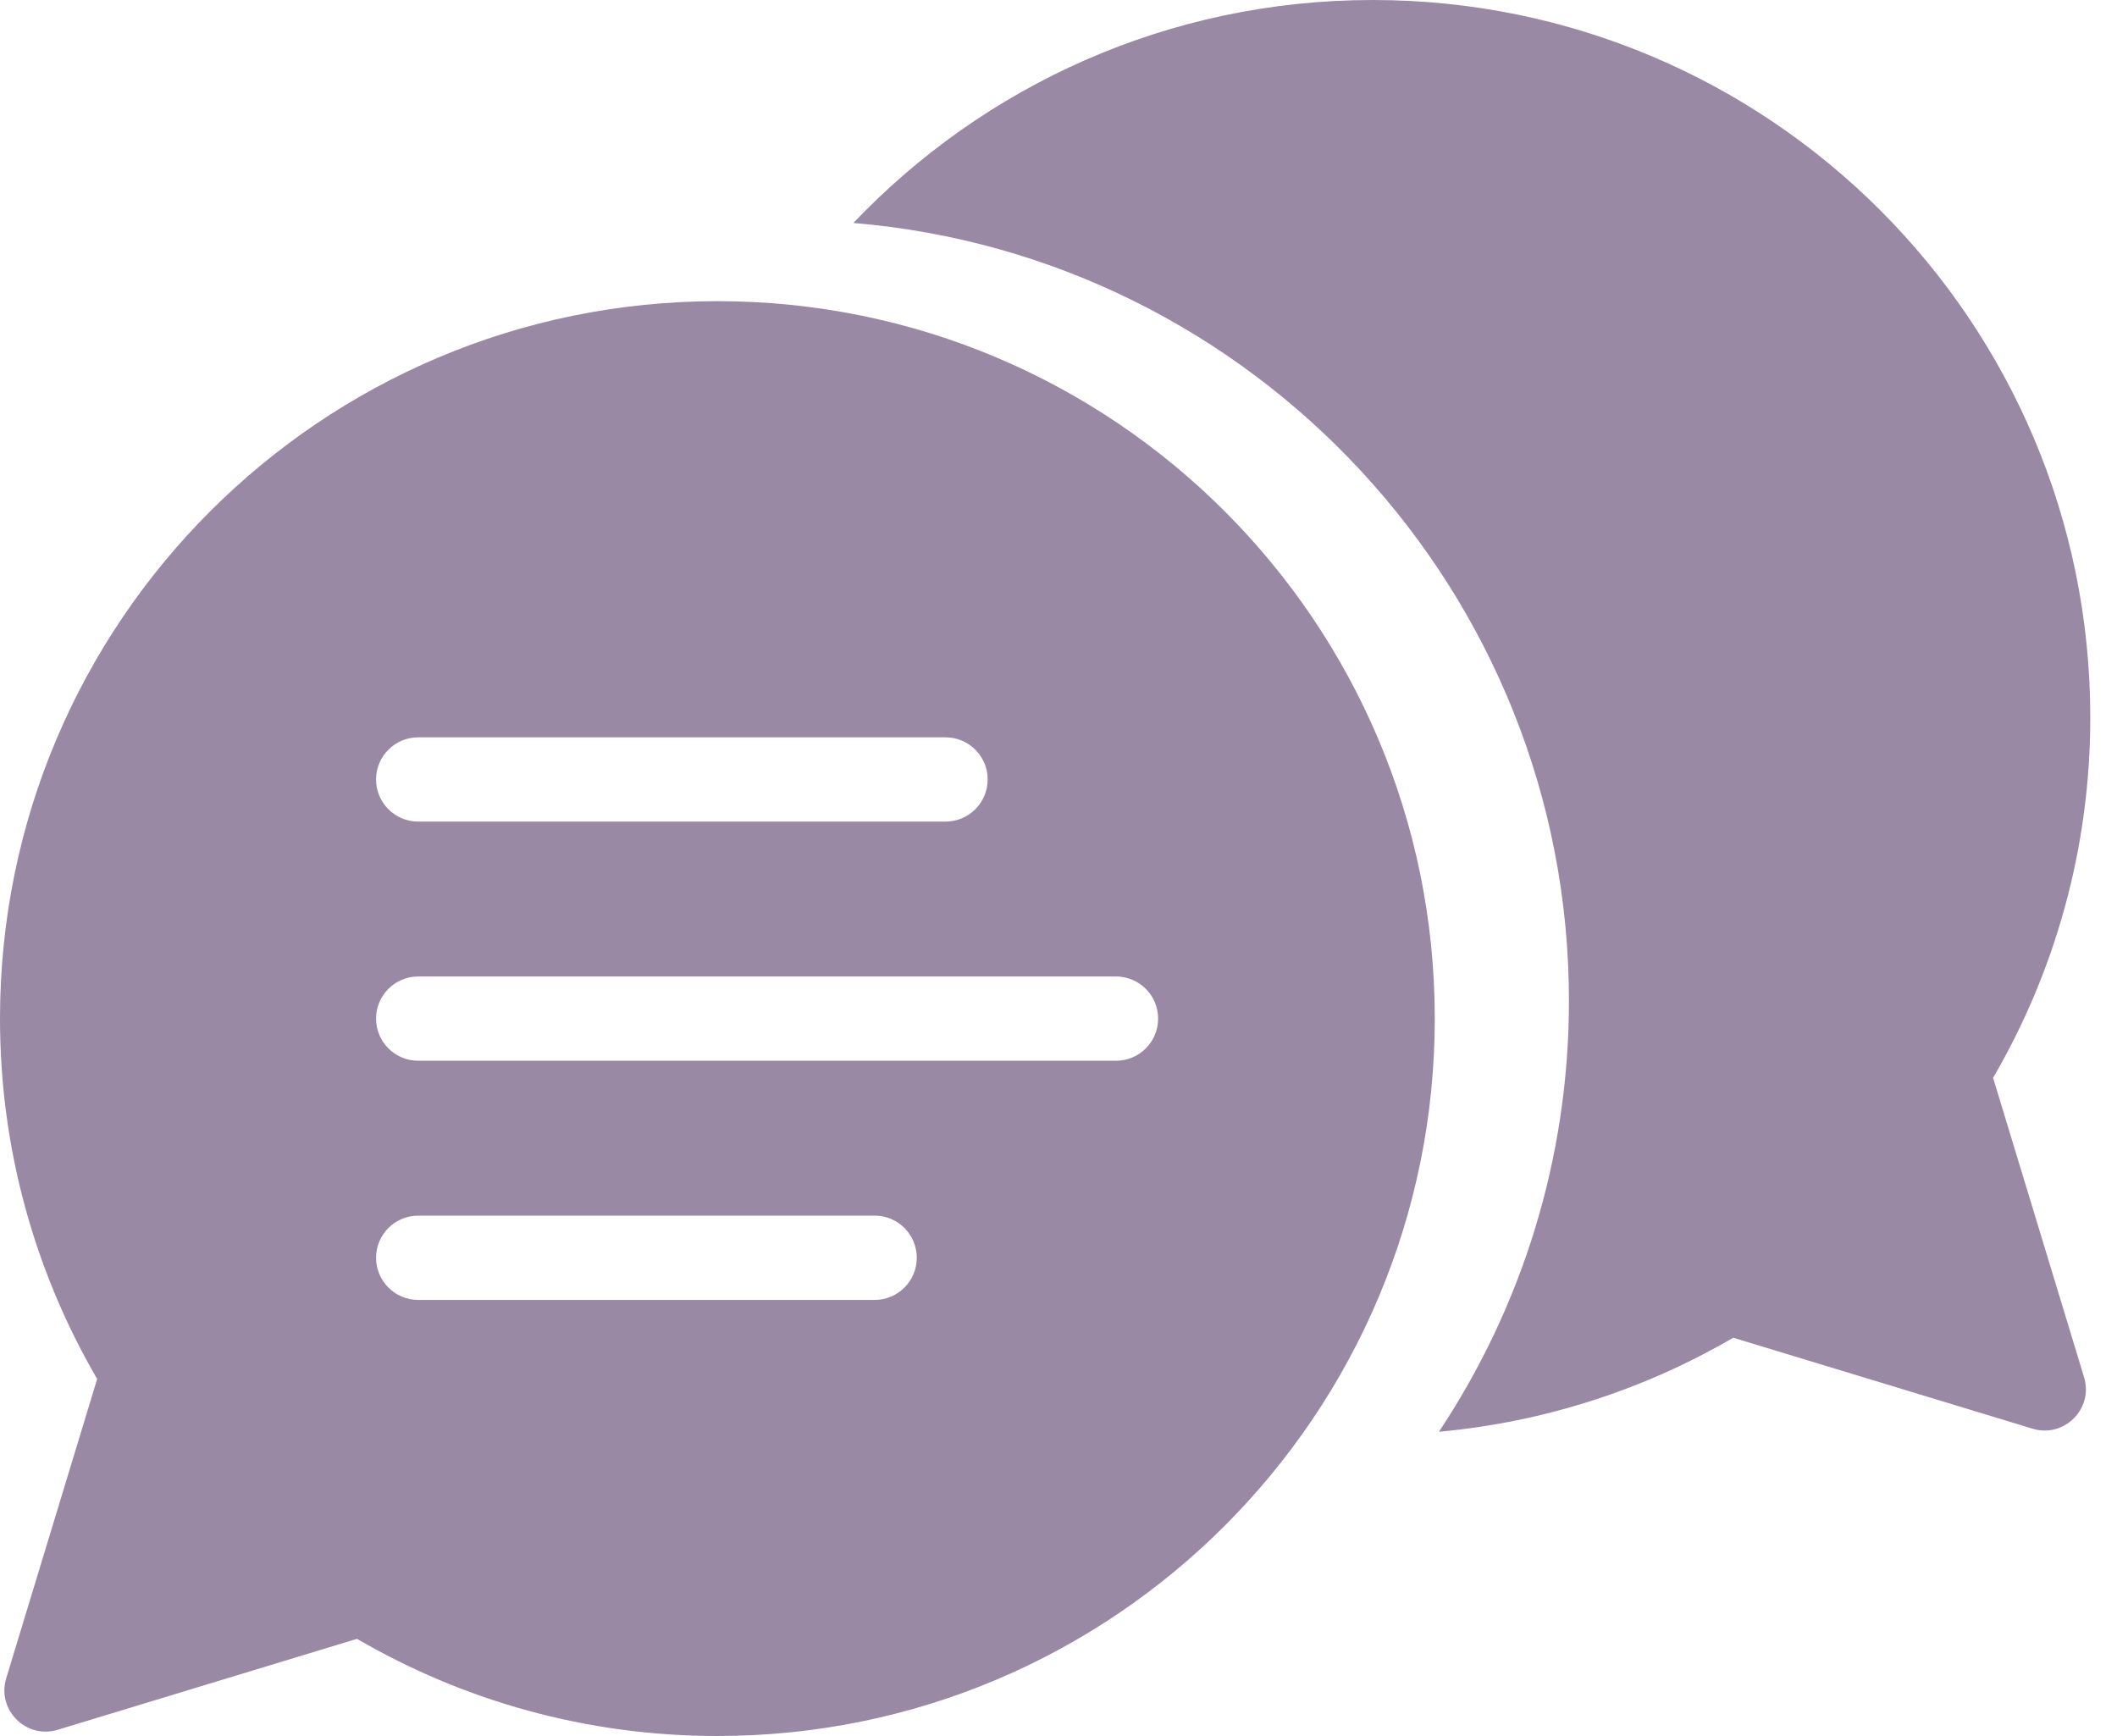
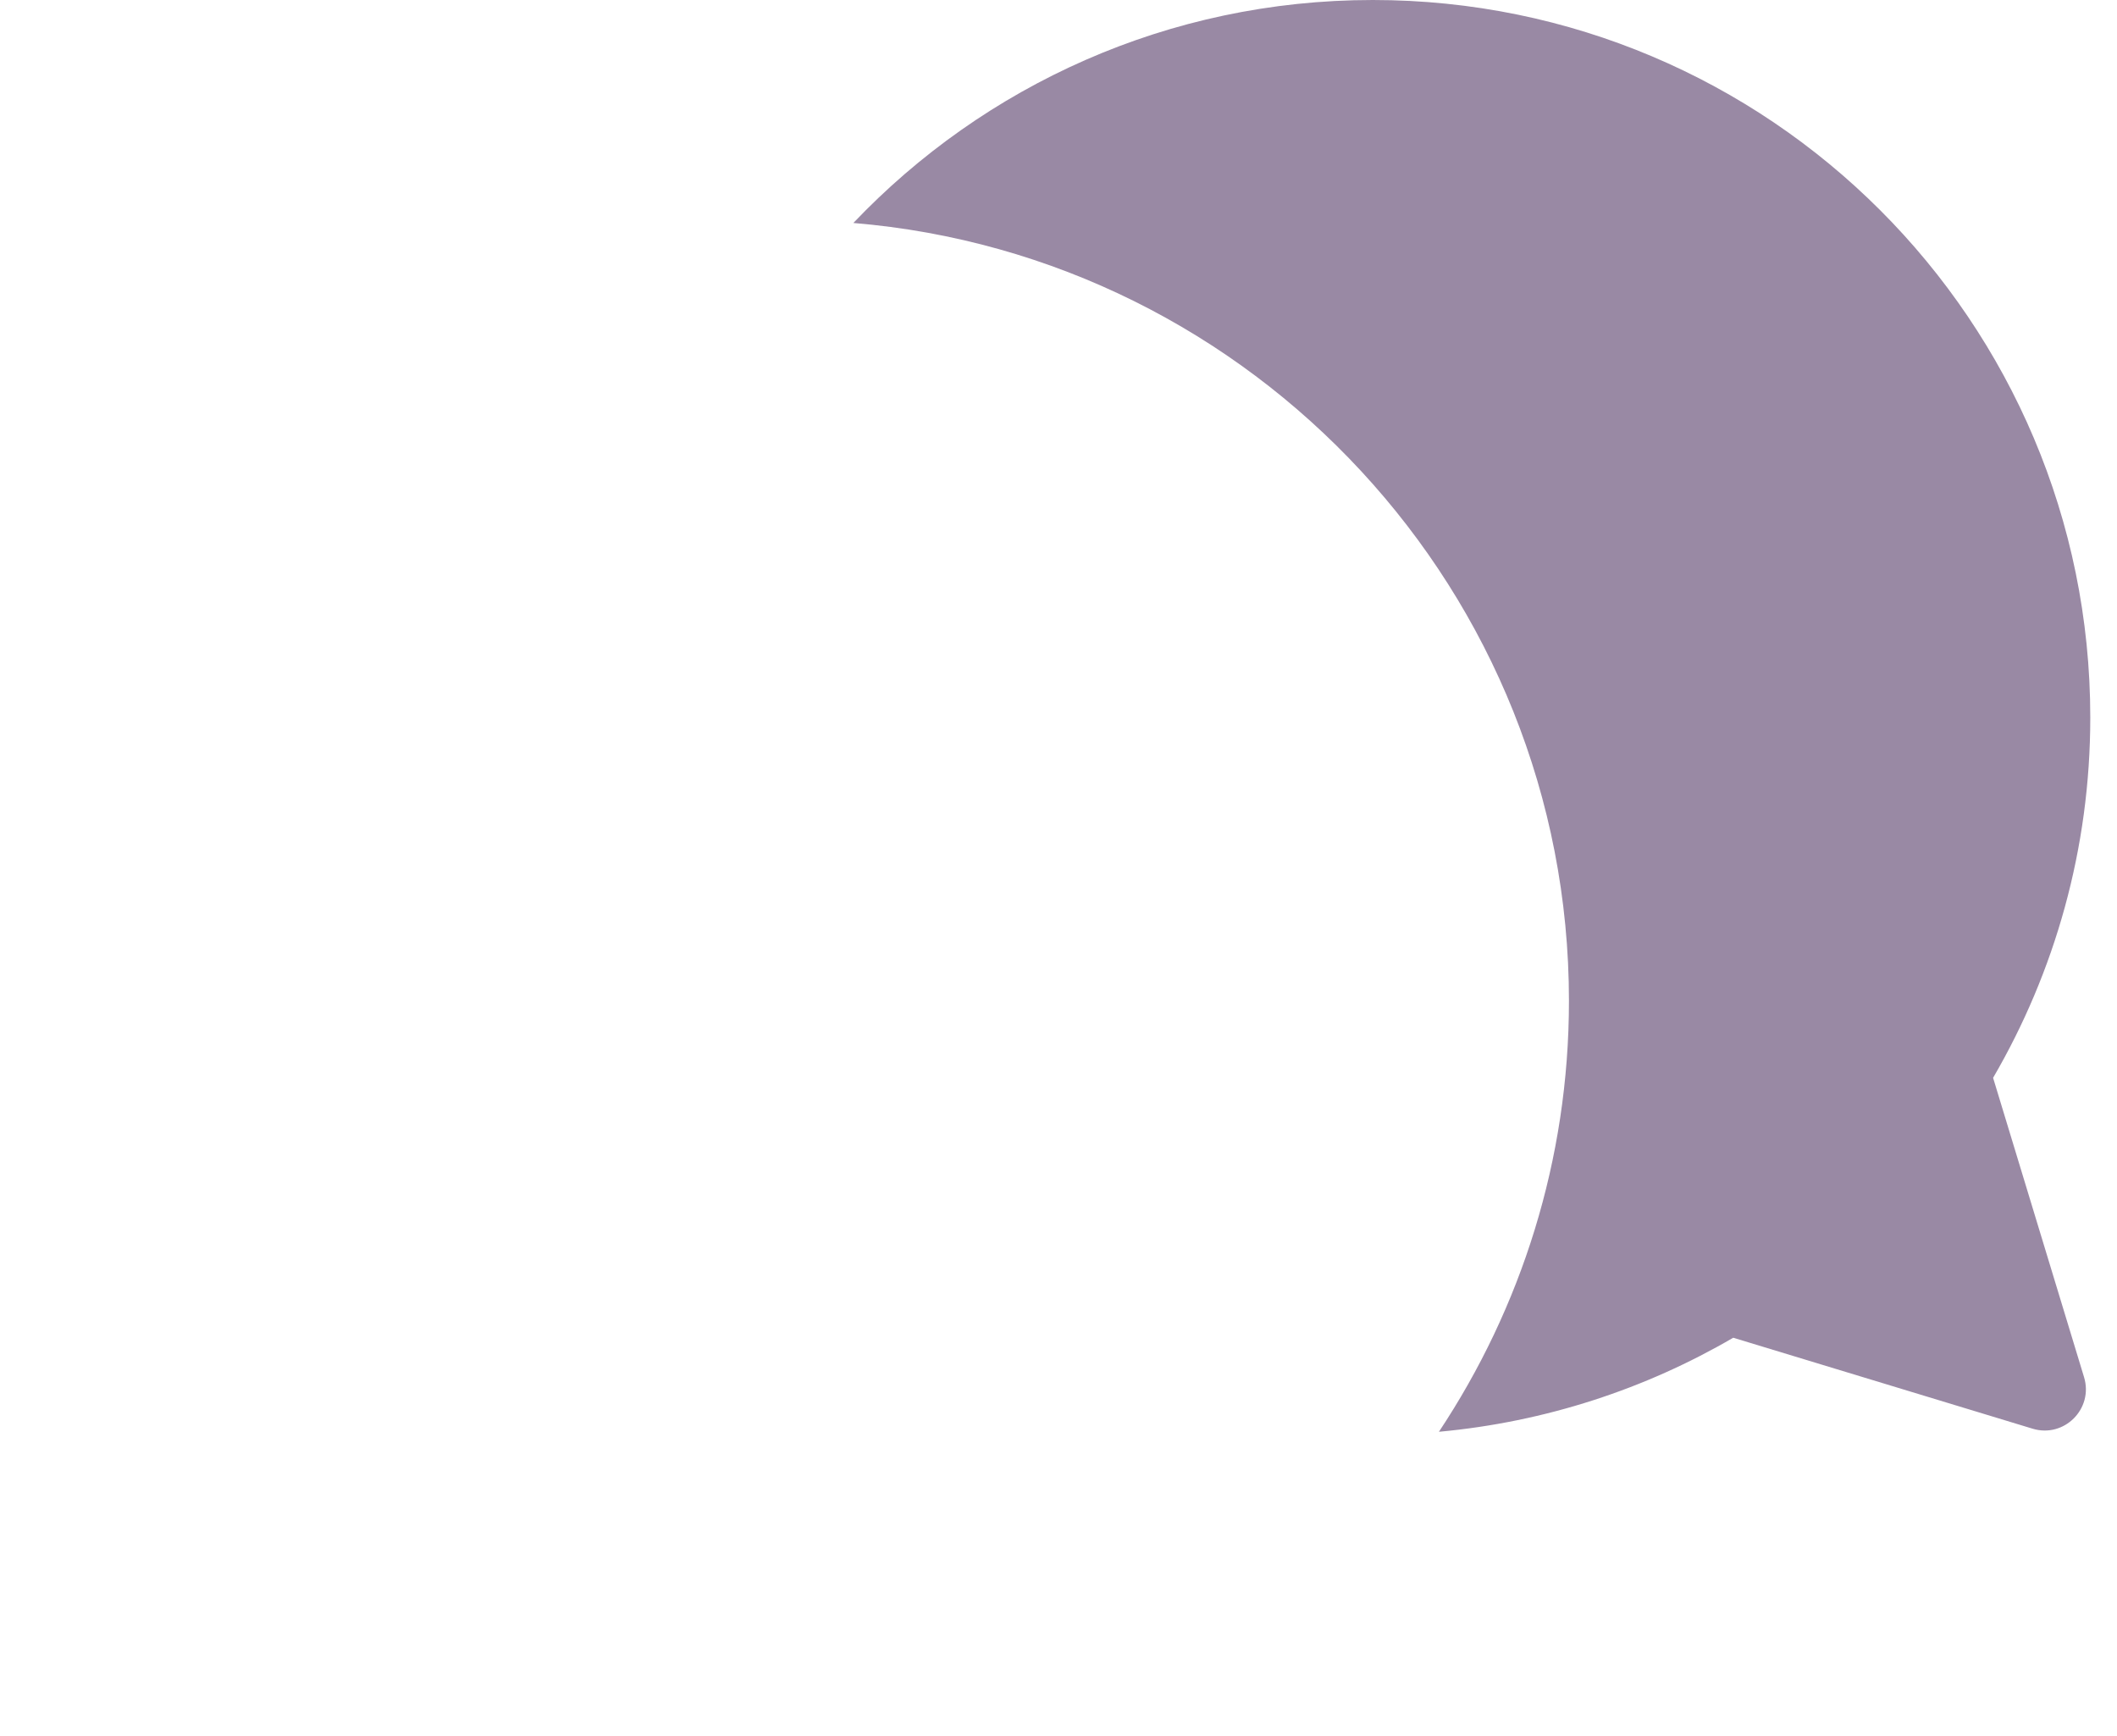
<svg xmlns="http://www.w3.org/2000/svg" width="50" height="41" viewBox="0 0 50 41" fill="none">
  <path d="M47.074 25.455C48.531 22.953 49.369 20.047 49.369 16.945C49.369 7.587 41.782 0 32.424 0C27.594 0 23.24 2.024 20.155 5.266C29.604 6.05 37.056 13.989 37.056 23.637C37.056 27.397 35.923 30.896 33.985 33.815C36.502 33.584 38.859 32.804 40.936 31.594L48.006 33.742C48.752 33.969 49.449 33.272 49.222 32.526L47.074 25.457V25.455Z" fill="#9989A4" />
-   <path d="M16.945 7.113C7.587 7.113 0 14.7 0 24.057C0 27.16 0.838 30.066 2.295 32.568L0.147 39.637C-0.08 40.383 0.617 41.08 1.363 40.853L8.432 38.705C10.934 40.162 13.84 41 16.942 41C26.3 41 33.887 33.413 33.887 24.055C33.887 14.697 26.302 7.113 16.945 7.113ZM9.877 17.414H22.332C22.881 17.414 23.327 17.86 23.327 18.409C23.327 18.959 22.881 19.404 22.332 19.404H9.877C9.328 19.404 8.882 18.959 8.882 18.409C8.882 17.86 9.328 17.414 9.877 17.414ZM20.658 30.701H9.877C9.328 30.701 8.882 30.255 8.882 29.706C8.882 29.156 9.328 28.71 9.877 28.71H20.658C21.207 28.71 21.653 29.156 21.653 29.706C21.653 30.255 21.207 30.701 20.658 30.701ZM26.358 25.052H9.877C9.328 25.052 8.882 24.607 8.882 24.057C8.882 23.508 9.328 23.062 9.877 23.062H26.358C26.907 23.062 27.353 23.508 27.353 24.057C27.353 24.607 26.907 25.052 26.358 25.052Z" fill="#9989A4" />
</svg>